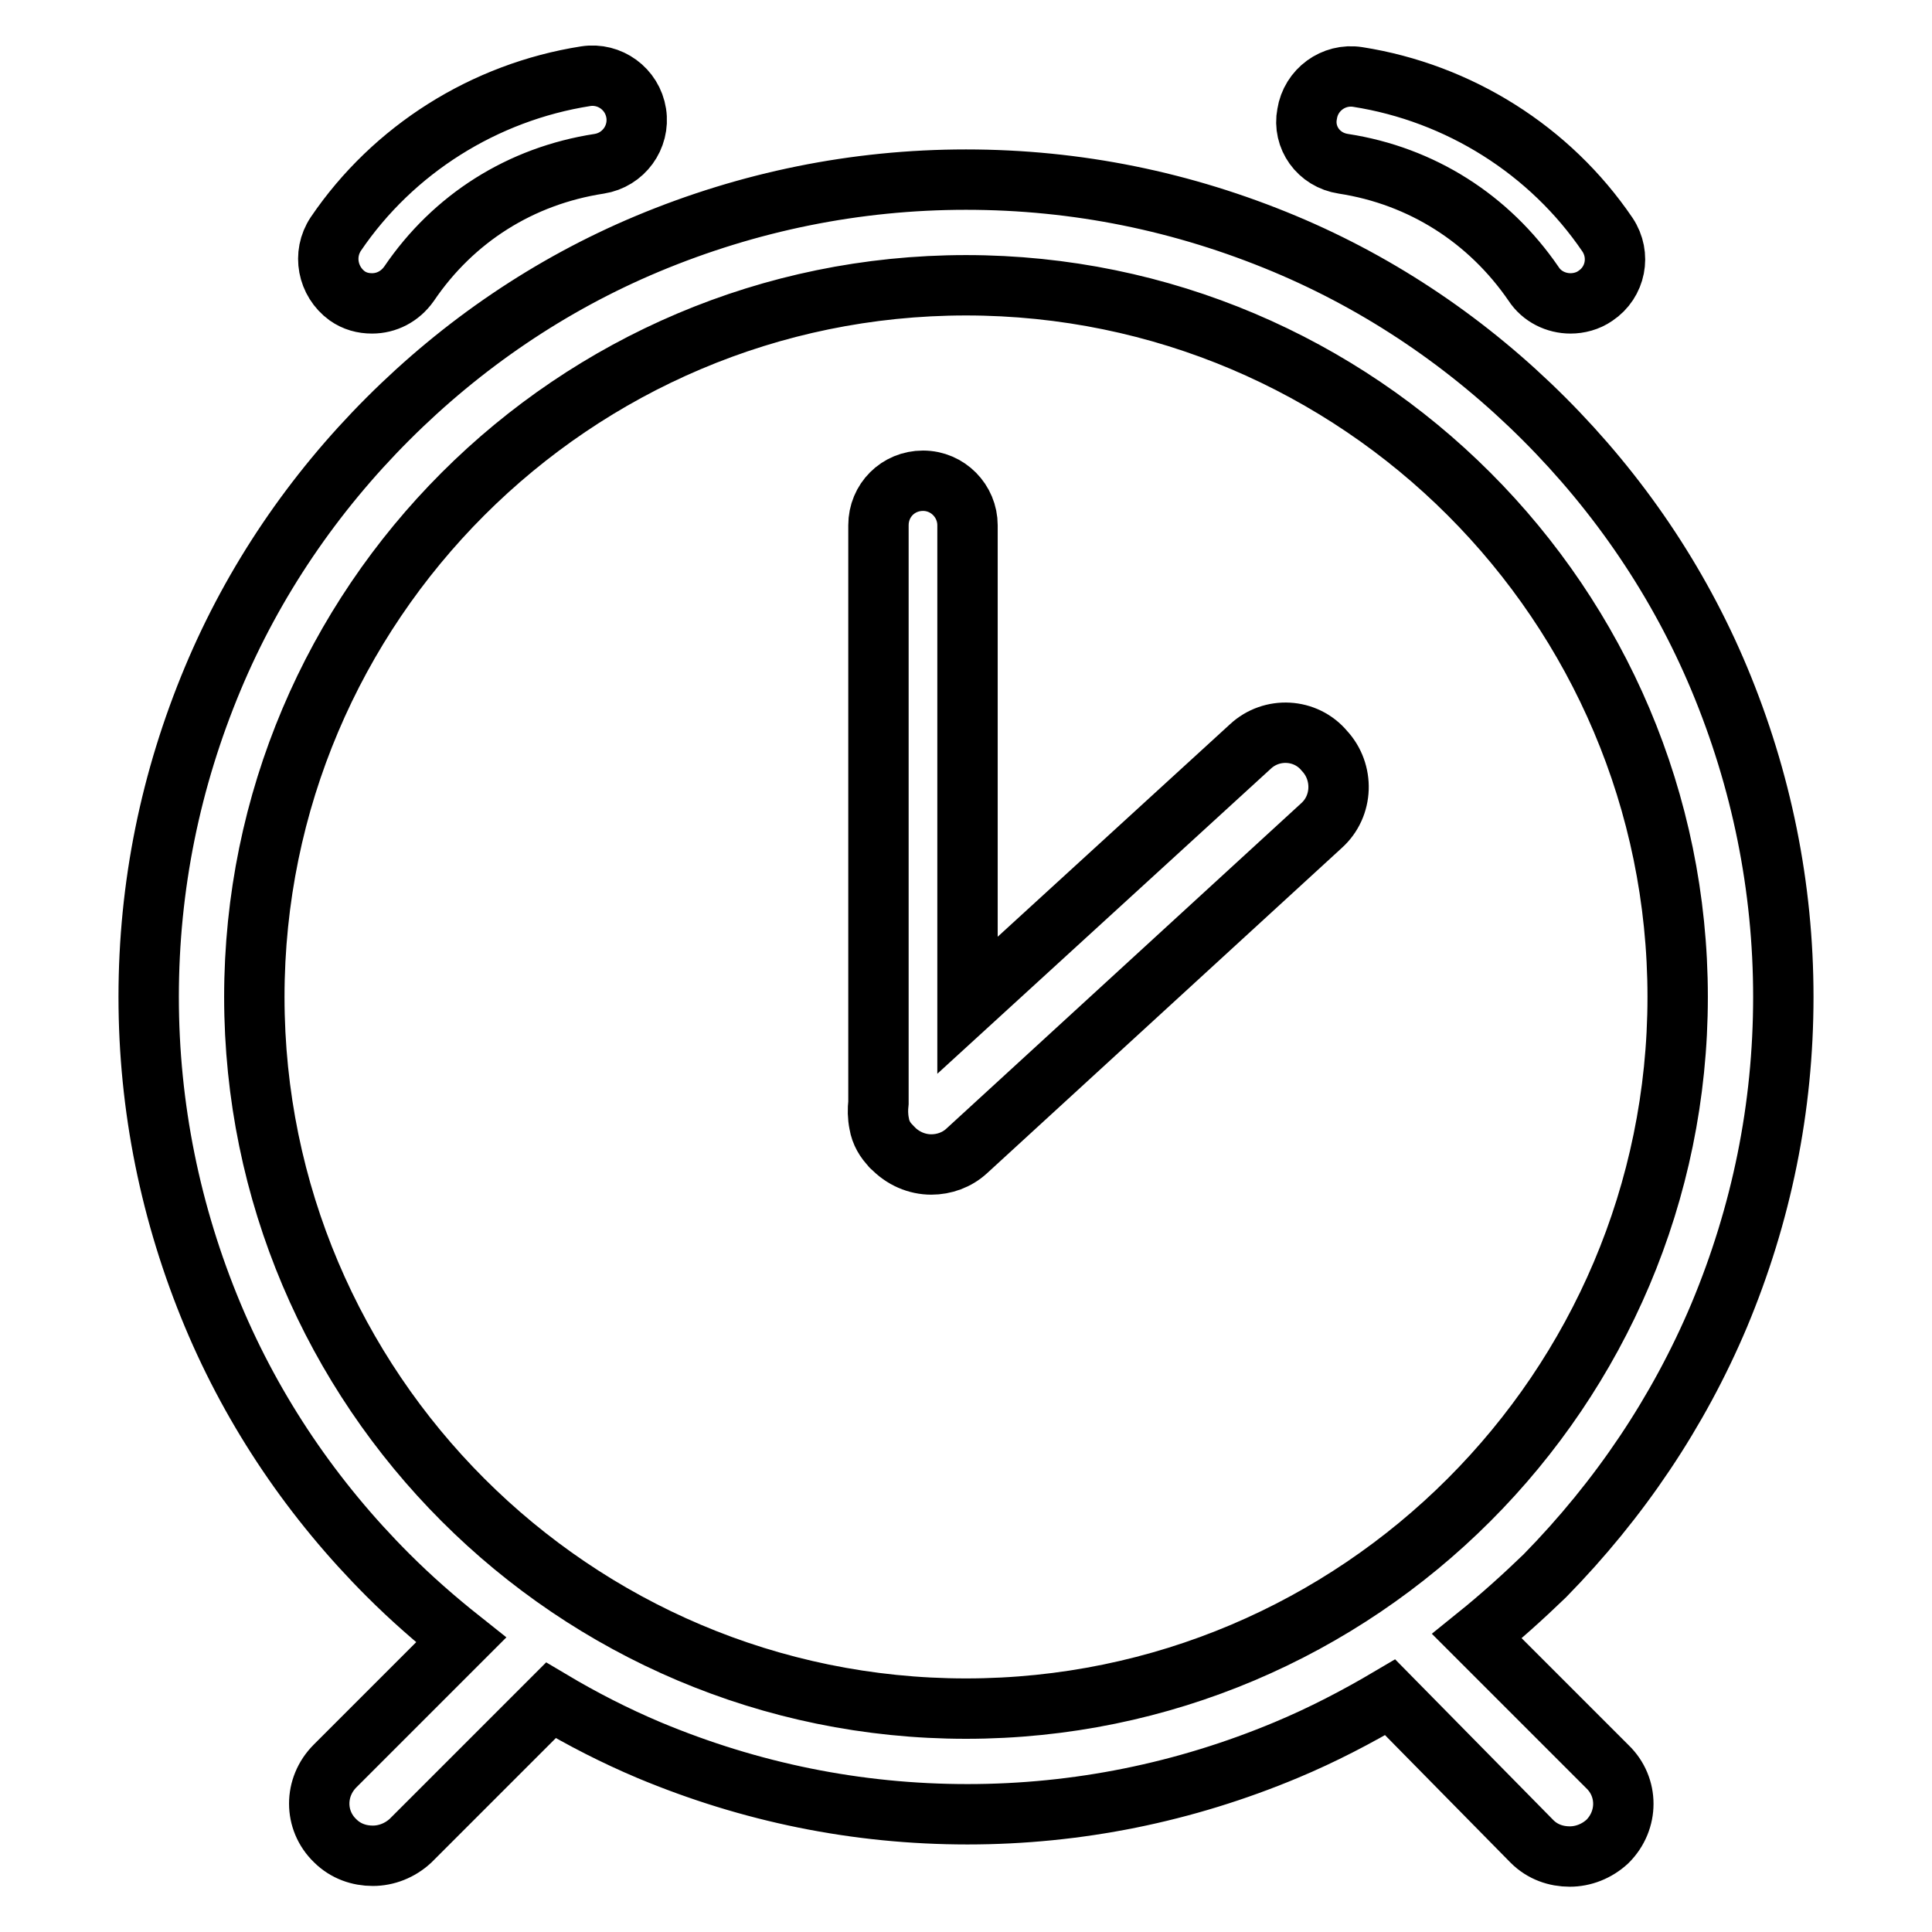
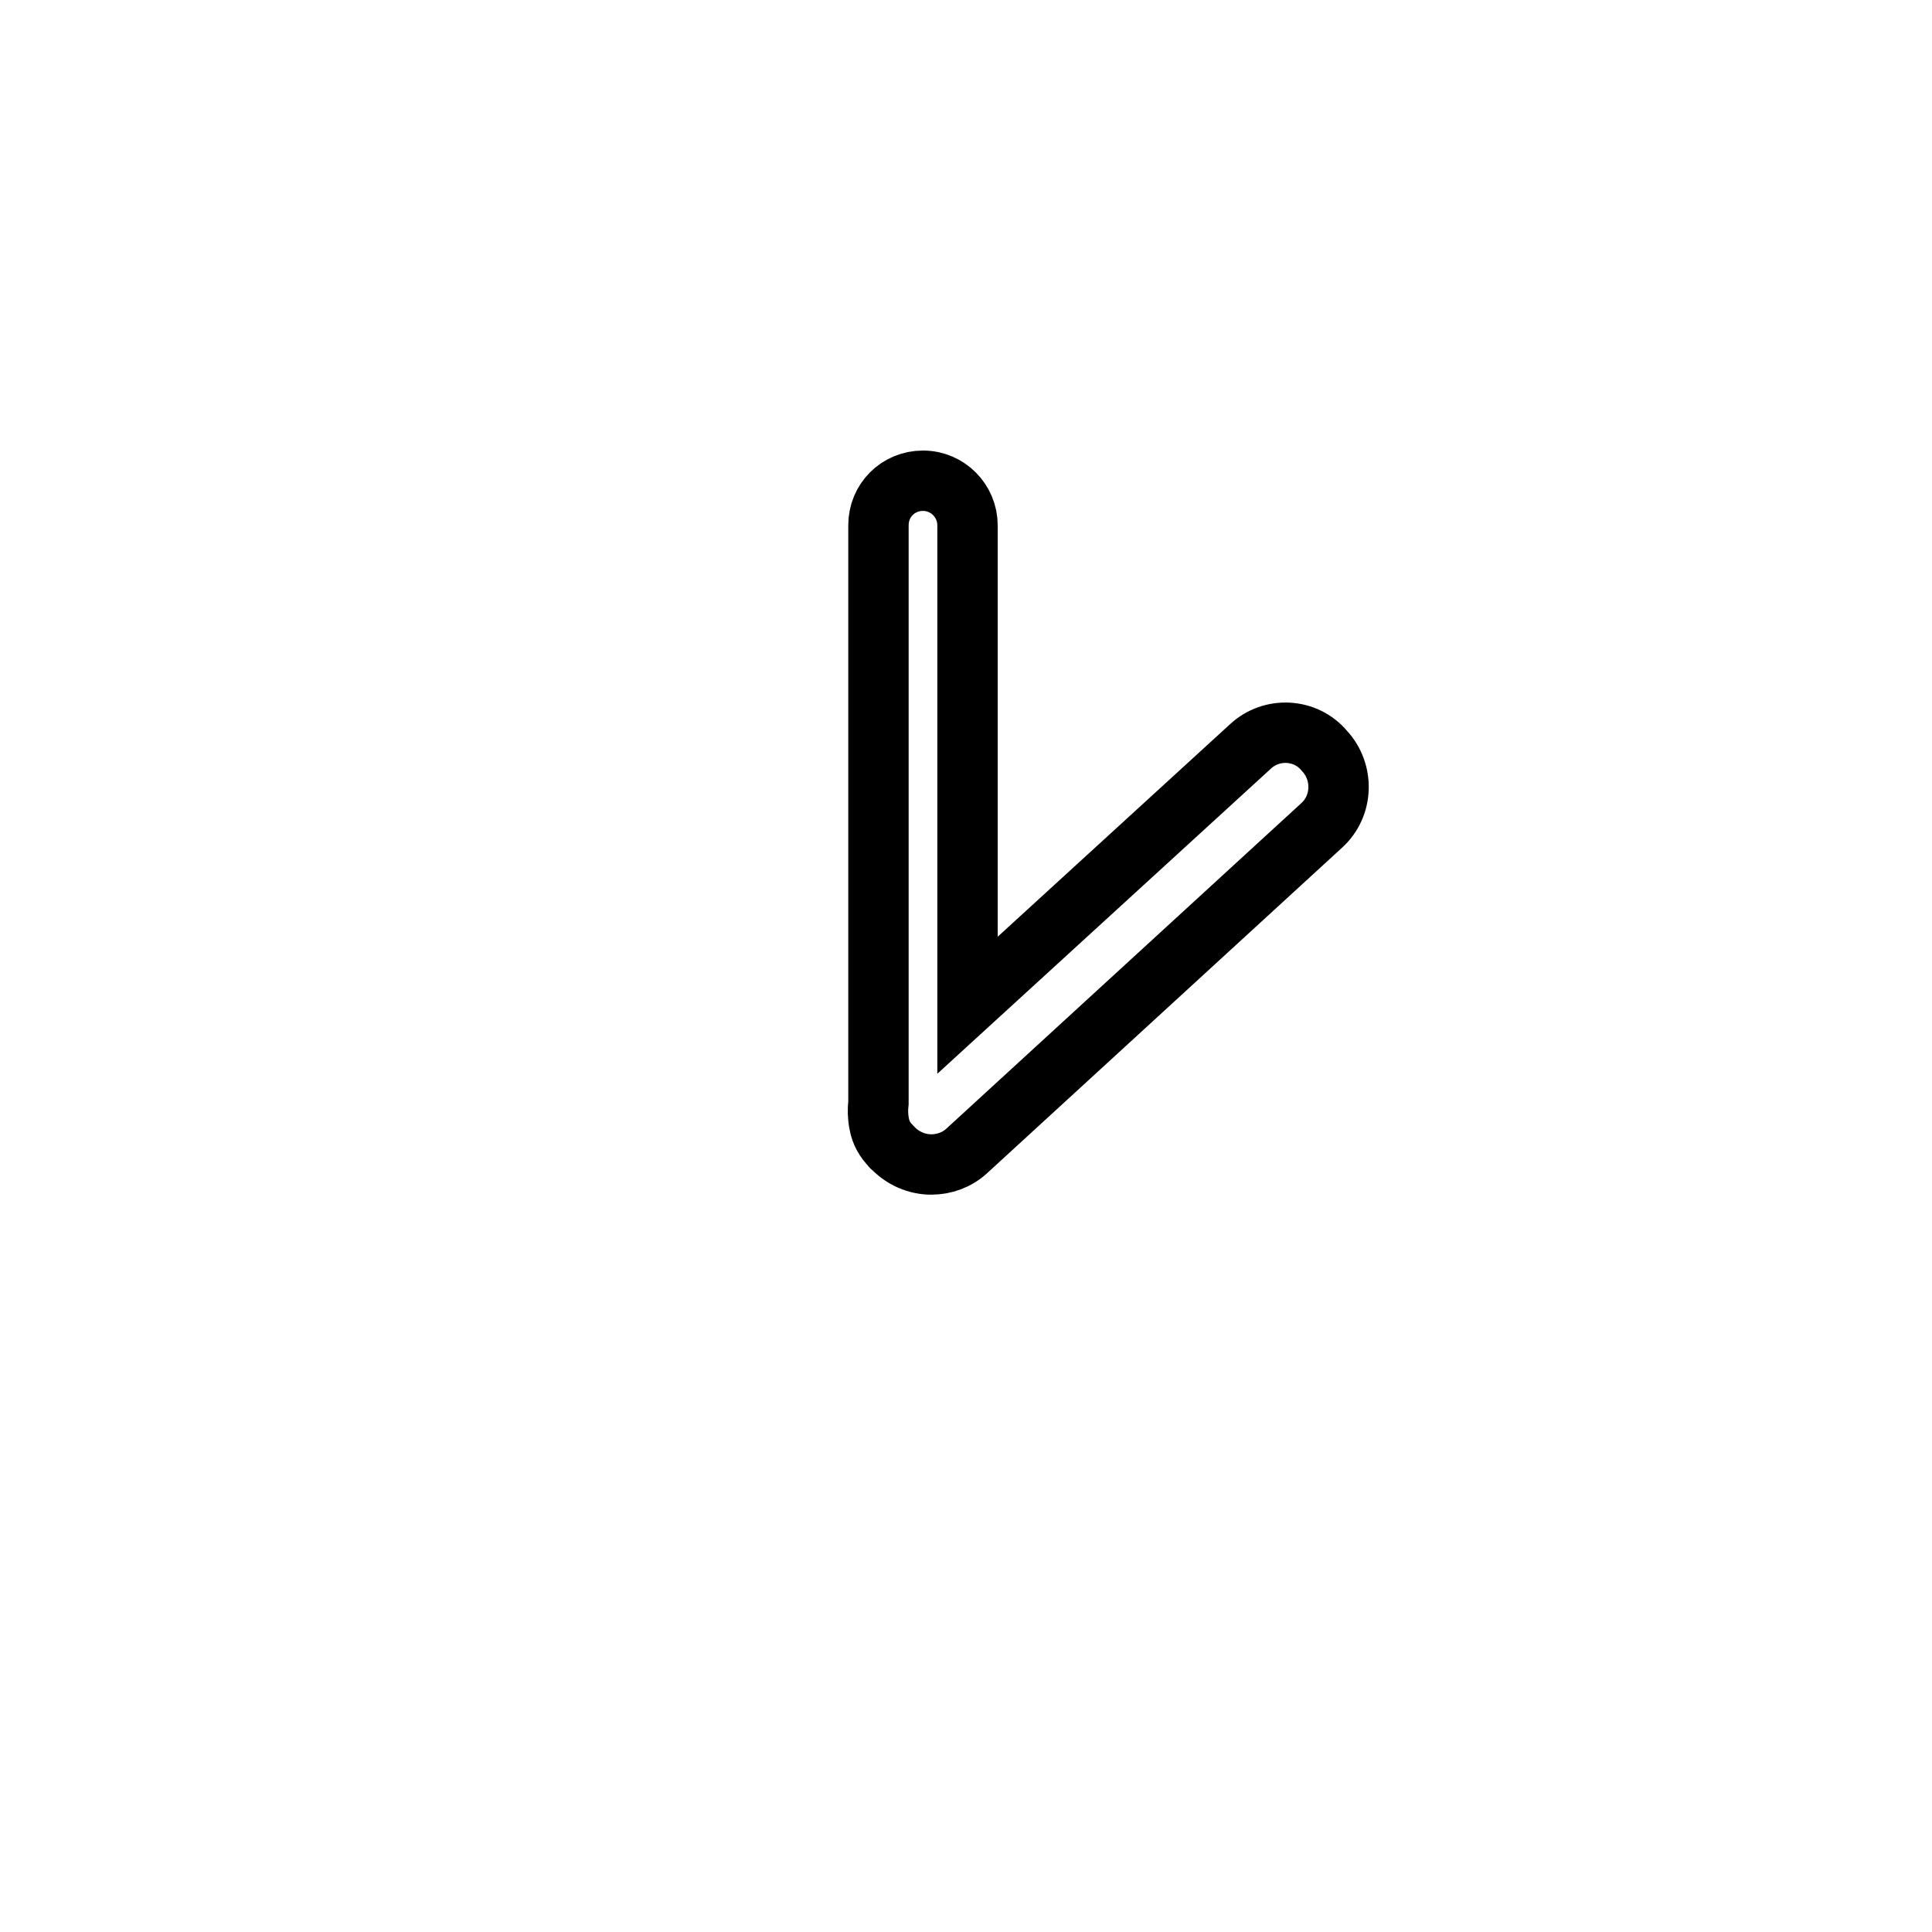
<svg xmlns="http://www.w3.org/2000/svg" version="1.1" x="0px" y="0px" viewBox="0 0 256 256" enable-background="new 0 0 256 256" xml:space="preserve">
  <g>
-     <path stroke-width="8" fill-opacity="0" stroke="#000000" d="M227.8,174.3c5.6-13.4,8.5-27.5,8.5-42.2c0-14.6-2.9-28.8-8.5-42.2c-5.4-12.9-13.3-24.5-23.2-34.4 s-21.5-17.8-34.4-23.2c-13.4-5.6-27.5-8.5-42.2-8.5c-14.6,0-28.8,2.9-42.2,8.5c-12.9,5.4-24.5,13.3-34.4,23.2S33.6,77,28.2,89.9 c-5.6,13.4-8.5,27.5-8.5,42.2c0,14.6,2.9,28.8,8.5,42.2c5.4,12.9,13.3,24.5,23.2,34.4c3.1,3.1,6.3,5.9,9.7,8.6L44.4,234 c-2.8,2.8-2.8,7.2,0,9.9c1.4,1.4,3.2,2,5,2c1.8,0,3.6-0.7,5-2l18.6-18.6c4.2,2.5,8.5,4.7,13,6.6c13.4,5.6,27.5,8.5,42.2,8.5 c14.6,0,28.8-2.9,42.2-8.5c4.8-2,9.4-4.4,13.8-7L203,244c1.4,1.4,3.2,2,5,2s3.6-0.7,5-2c2.8-2.8,2.8-7.2,0-9.9l-17.3-17.3 c3.1-2.5,6.1-5.2,9-8C214.6,198.7,222.4,187.1,227.8,174.3L227.8,174.3z M128,226.4c-52,0-94.3-42.3-94.3-94.3 c0-52,42.3-94.3,94.3-94.3c52,0,94.3,42.3,94.3,94.3C222.3,184.1,180,226.4,128,226.4z M178,21.7c10.4,1.6,19.3,7.3,25.2,15.9 c1.1,1.7,3,2.6,4.9,2.6c1.1,0,2.3-0.3,3.3-1c2.7-1.8,3.4-5.4,1.6-8.1c-7.6-11.2-19.7-18.8-33.1-20.9c-3.2-0.5-6.2,1.7-6.7,4.9 C172.6,18.2,174.7,21.2,178,21.7z M46,39.2c1,0.7,2.1,1,3.3,1c1.9,0,3.7-0.9,4.9-2.6c5.9-8.7,14.8-14.3,25.2-15.9 c3.2-0.5,5.4-3.5,4.9-6.7c-0.5-3.2-3.5-5.4-6.7-4.9c-13.4,2.1-25.5,9.7-33.1,20.9C42.7,33.7,43.4,37.3,46,39.2L46,39.2z" />
    <path stroke-width="8" fill-opacity="0" stroke="#000000" d="M165.7,98.9l-37.5,34.3V69.6c0-3.2-2.6-5.9-5.9-5.9s-5.9,2.6-5.9,5.9v76.5c-0.1,0.9-0.1,1.8,0.1,2.8 c0.2,1.2,0.8,2.2,1.6,3c0,0,0,0.1,0.1,0.1c1.4,1.5,3.3,2.3,5.2,2.3c1.7,0,3.4-0.6,4.7-1.8l47-43.1c2.9-2.6,3-7.1,0.4-9.9 C173,96.5,168.5,96.3,165.7,98.9z" />
  </g>
</svg>